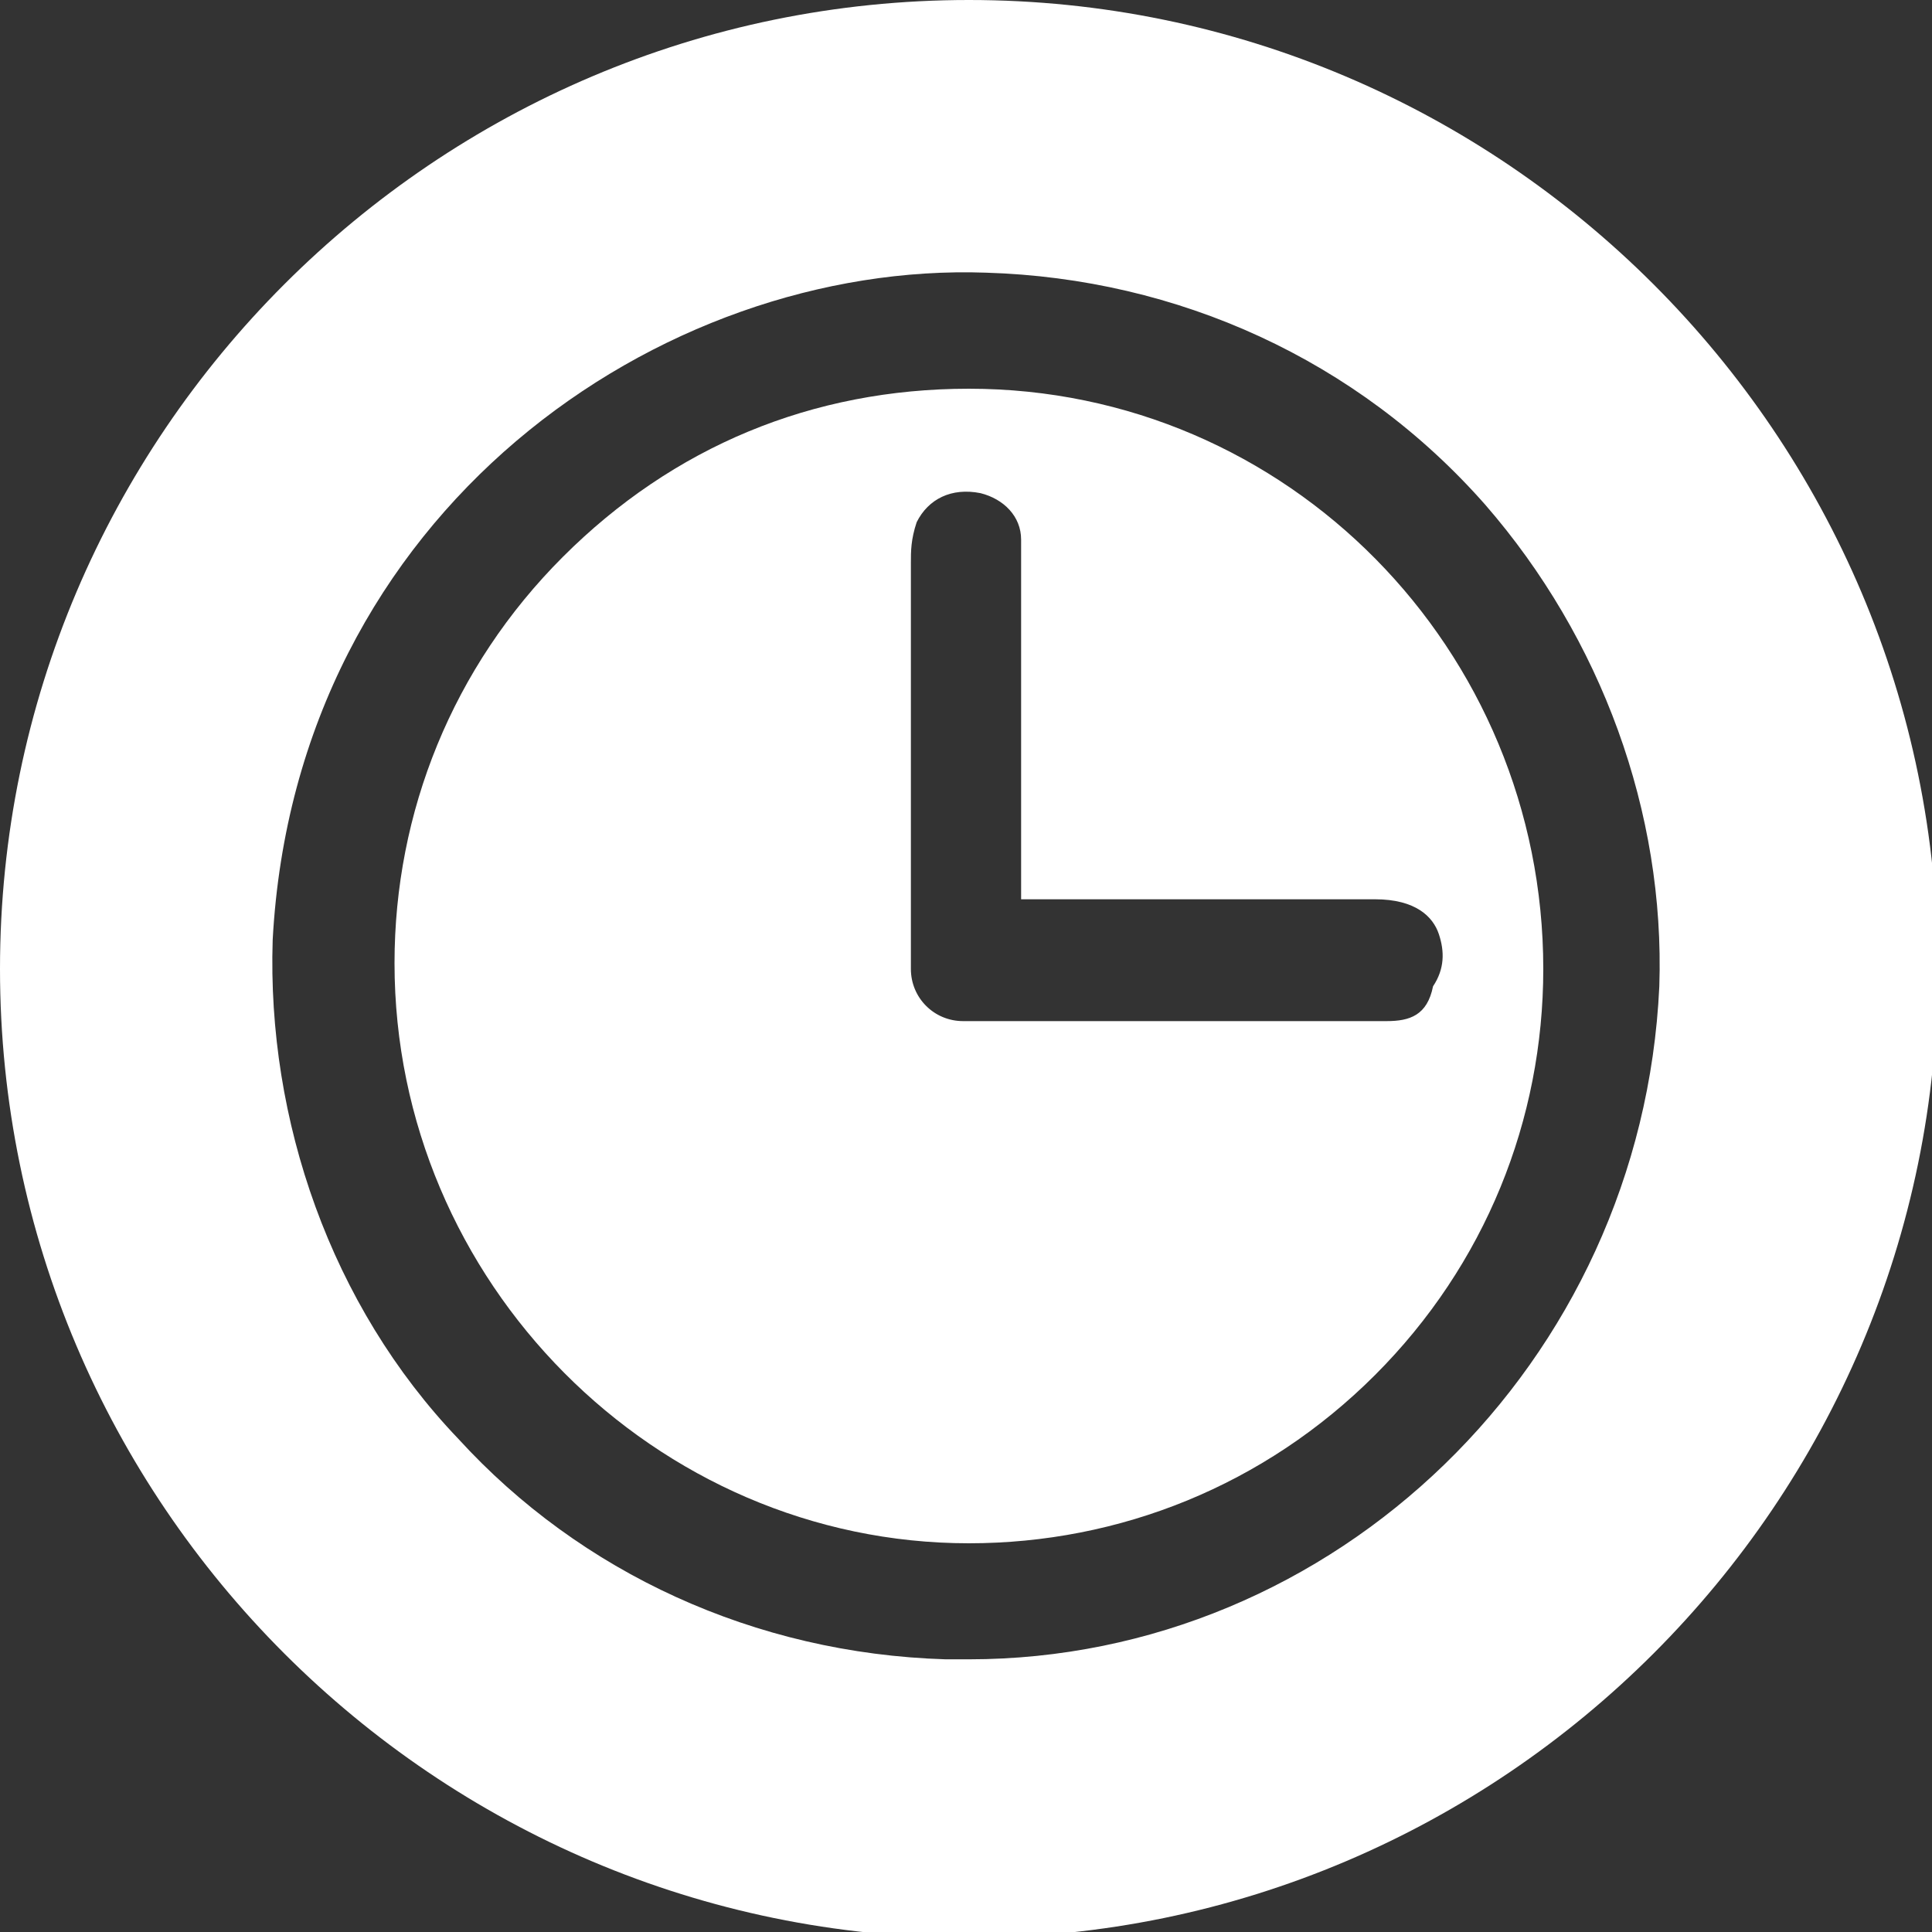
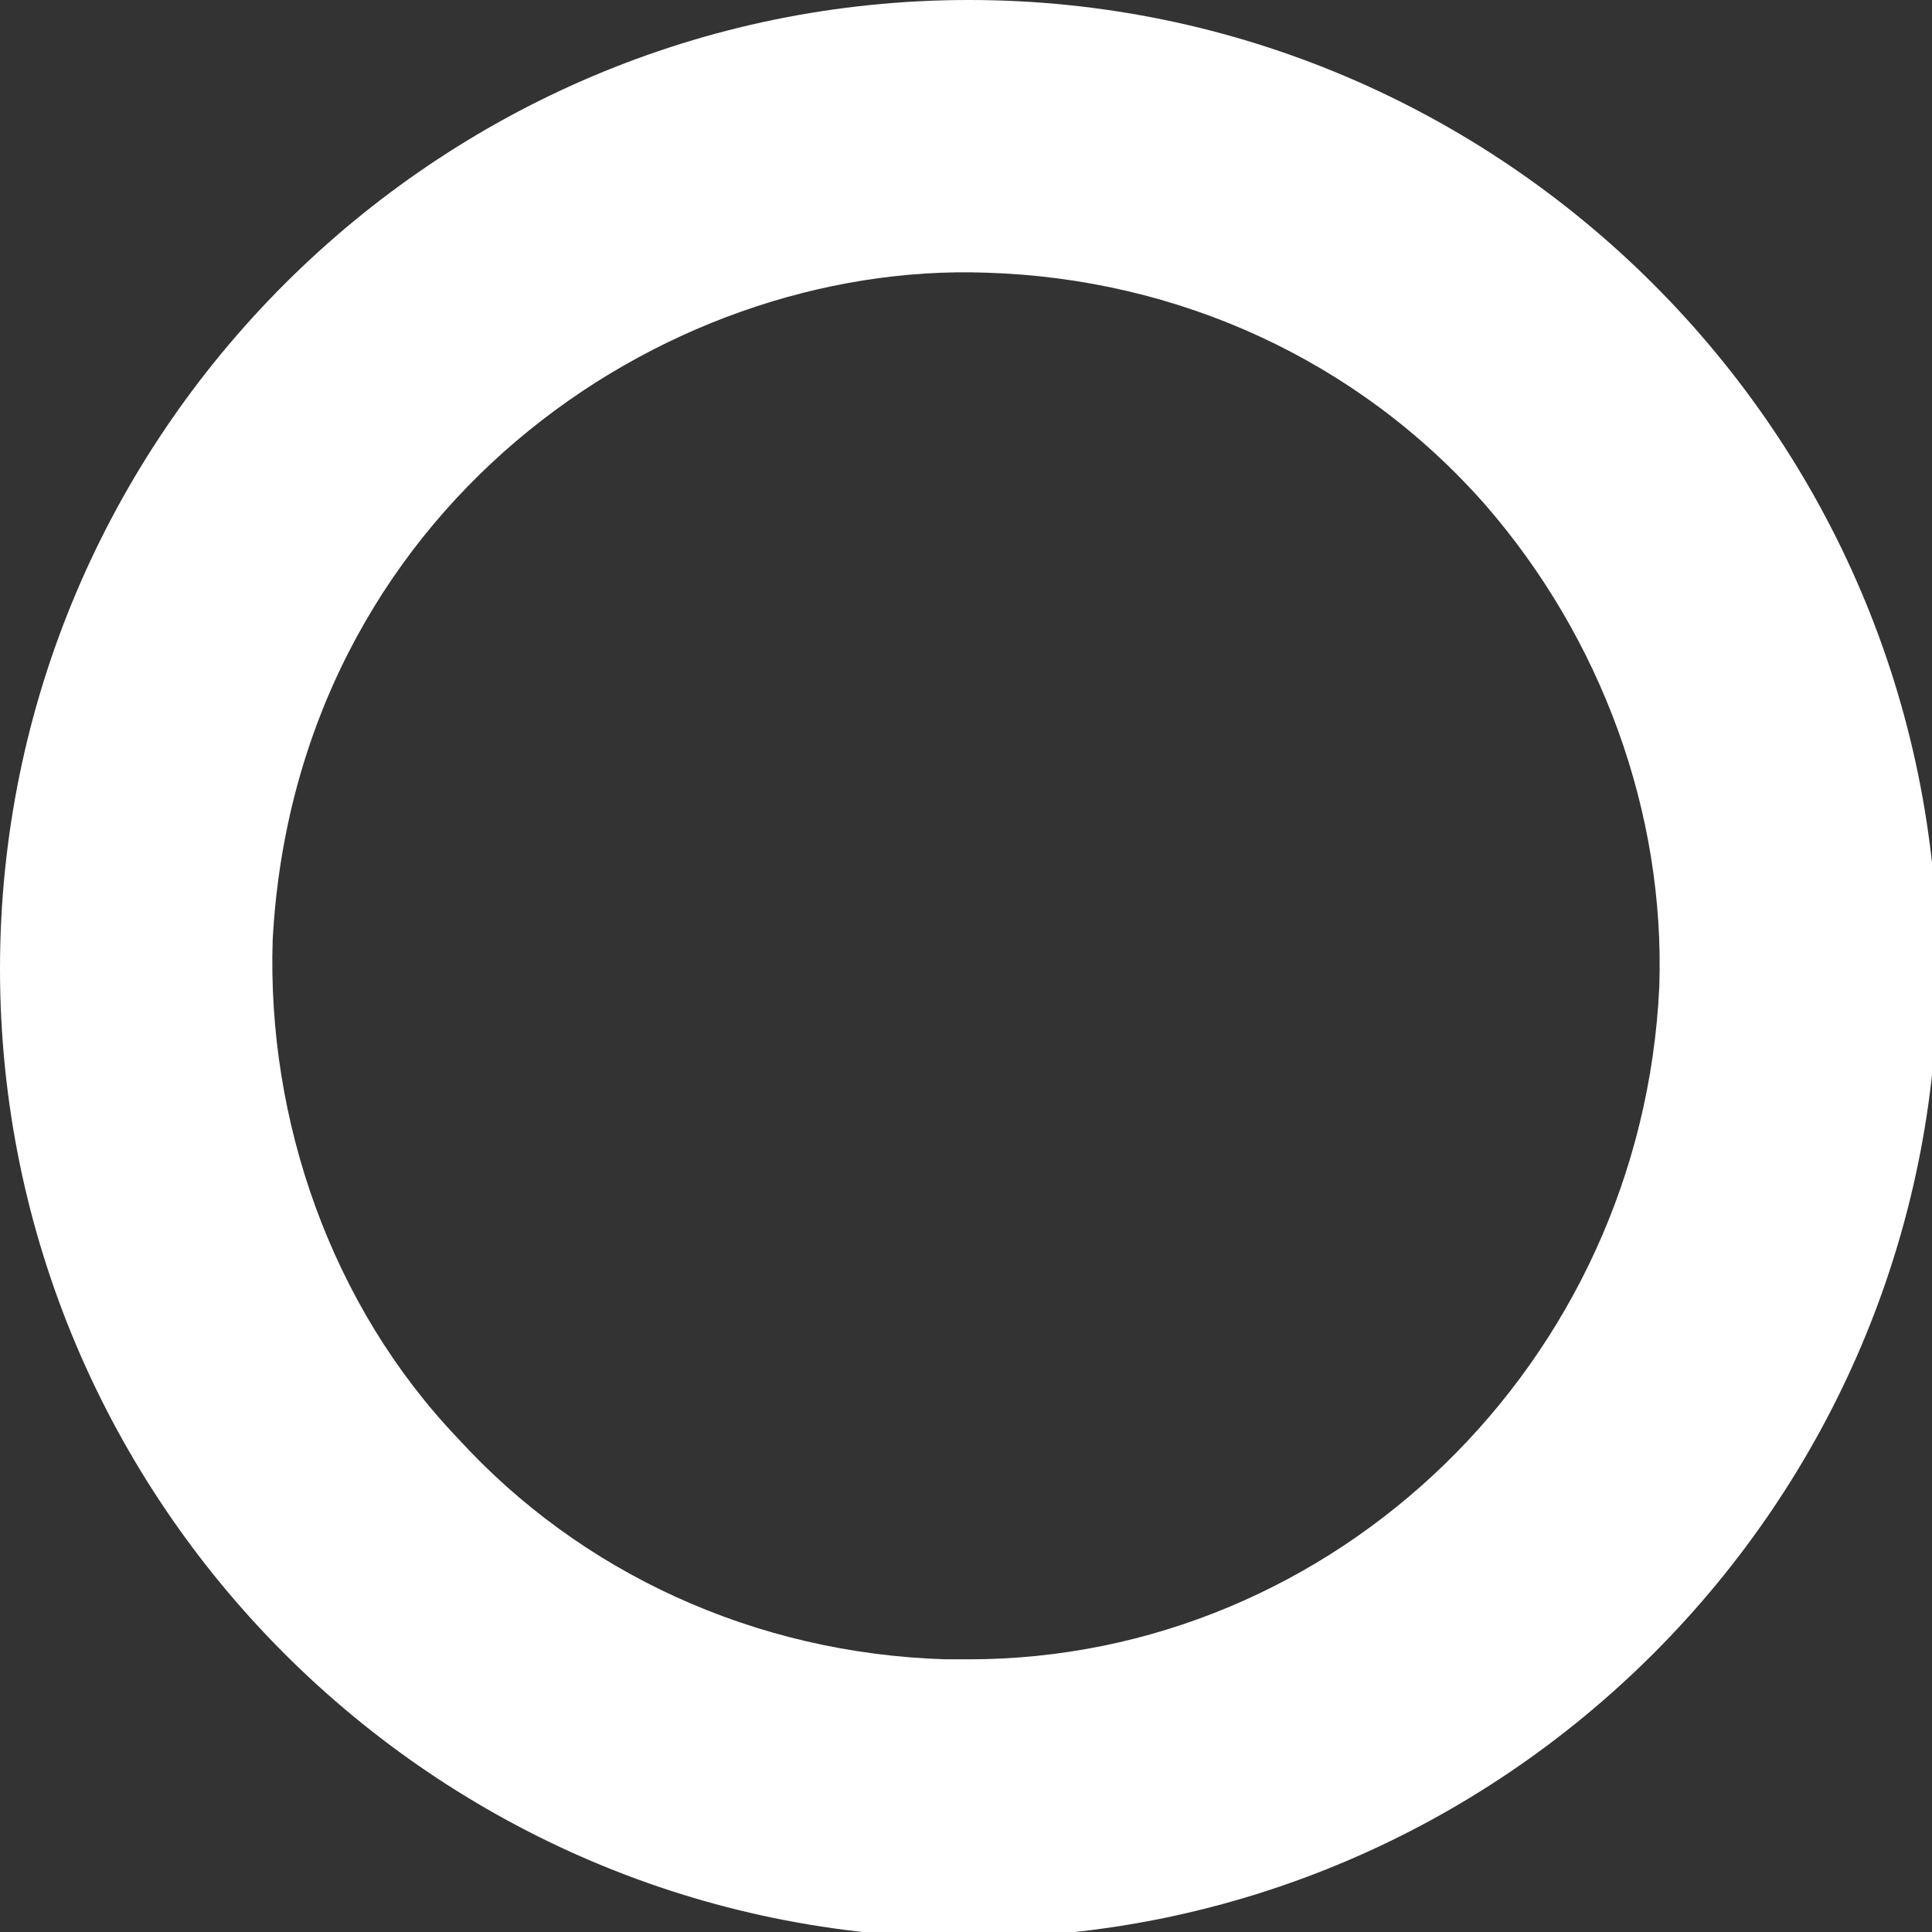
<svg xmlns="http://www.w3.org/2000/svg" version="1.1" id="Calque_1" x="0px" y="0px" viewBox="0 0 33.3 33.3" style="enable-background:new 0 0 33.3 33.3;" xml:space="preserve">
  <rect x="0" y="0" width="33.3" height="33.3" fill="#333333" stroke="none" />
  <style type="text/css">
	.st0{opacity:0.26;fill:#2B2F71;}
	.st1{opacity:0.2;}
	.st2{fill:#F6F6F6;}
	.st3{fill:#2B2F71;}
	.st4{fill:#F7BE00;}
	.st5{fill:#D50057;}
	.st6{clip-path:url(#XMLID_41_);}
	.st7{opacity:0.26;clip-path:url(#XMLID_41_);fill:#2B2F71;}
	.st8{fill:#FFFFFF;}
	.st9{fill:#383838;}
	.st10{fill:none;stroke:#FFFFFF;stroke-width:2.534;stroke-miterlimit:10;}
	.st11{fill:none;stroke:#FFFFFF;stroke-width:2.597;stroke-miterlimit:10;}
	.st12{fill:none;stroke:#FFFFFF;stroke-width:1.252;stroke-miterlimit:10;}
	.st13{fill:url(#SVGID_1_);}
	.st14{fill:#09AA73;}
	.st15{fill:none;stroke:#2B2F71;stroke-width:0.809;stroke-miterlimit:10;}
	.st16{fill:#C00F5E;}
	.st17{fill:#DADADA;}
	.st18{fill:none;stroke:#C00F5E;stroke-width:1.029;stroke-miterlimit:10;}
	.st19{fill:none;stroke:#FFFFFF;stroke-width:4.716;stroke-linecap:round;stroke-linejoin:round;stroke-miterlimit:10;}
	.st20{clip-path:url(#XMLID_45_);}
	.st21{fill:#F6FAFD;}
	.st22{fill:#96C3D7;}
	.st23{fill:none;stroke:#FFFFFF;stroke-width:1.724;stroke-miterlimit:10;}
	.st24{clip-path:url(#XMLID_46_);}
	.st25{fill:none;stroke:#FFFFFF;stroke-width:3;stroke-miterlimit:10;}
	.st26{opacity:0.6;fill:#F7BE00;}
	.st27{opacity:0.3;fill:#2B2F71;}
	.st28{clip-path:url(#XMLID_48_);}
	.st29{clip-path:url(#XMLID_49_);}
	.st30{fill:url(#SVGID_2_);}
	.st31{fill:none;stroke:#FFFFFF;stroke-width:2.627;stroke-miterlimit:10;}
	.st32{fill:none;stroke:#FFFFFF;stroke-width:4;stroke-linecap:round;stroke-linejoin:round;stroke-miterlimit:10;}
	.st33{fill:#FFFFFF;stroke:#FFFFFF;stroke-width:3.163;stroke-linecap:round;stroke-linejoin:round;stroke-miterlimit:10;}
	.st34{fill:none;stroke:#FFFFFF;stroke-width:2.56;stroke-miterlimit:10;}
	.st35{fill:none;stroke:#FFFFFF;stroke-width:4.81;stroke-linecap:round;stroke-linejoin:round;stroke-miterlimit:10;}
	.st36{fill:none;stroke:#D50057;stroke-width:0.935;stroke-miterlimit:10;}
	.st37{clip-path:url(#XMLID_55_);}
	.st38{opacity:0.26;clip-path:url(#XMLID_55_);fill:#2B2F71;}
	.st39{fill:url(#SVGID_3_);}
	.st40{clip-path:url(#XMLID_57_);}
	.st41{opacity:0.26;clip-path:url(#XMLID_57_);fill:#2B2F71;}
	.st42{fill:url(#SVGID_4_);}
	.st43{clip-path:url(#XMLID_59_);}
	.st44{opacity:0.26;clip-path:url(#XMLID_59_);fill:#2B2F71;}
	.st45{fill:url(#SVGID_5_);}
	.st46{clip-path:url(#XMLID_61_);}
	.st47{clip-path:url(#XMLID_62_);}
	.st48{fill:#D50057;stroke:#D50057;stroke-miterlimit:10;}
	.st49{fill:url(#SVGID_6_);}
	.st50{fill:none;stroke:#D50057;stroke-width:2.646;stroke-miterlimit:10;}
	.st51{fill:url(#SVGID_7_);}
	.st52{fill:none;stroke:#D50057;stroke-width:1.76;stroke-miterlimit:10;}
	.st53{fill:none;stroke:#D50057;stroke-width:4;stroke-miterlimit:10;}
	.st54{fill:none;stroke:#FFFFFF;stroke-width:2.599;stroke-miterlimit:10;}
	.st55{fill:none;stroke:#FFFFFF;stroke-width:1.839;stroke-miterlimit:10;}
	.st56{fill:url(#SVGID_8_);}
	.st57{fill:none;stroke:#FFFFFF;stroke-width:2.712;stroke-linecap:round;stroke-linejoin:round;stroke-miterlimit:10;}
	.st58{clip-path:url(#XMLID_73_);}
	.st59{clip-path:url(#XMLID_74_);}
	.st60{fill:#3C3C3B;}
	.st61{fill:none;stroke:#FFFFFF;stroke-width:1.503;stroke-miterlimit:10;}
	.st62{fill:none;stroke:#FFFFFF;stroke-width:1.724;stroke-linecap:round;stroke-miterlimit:10;}
</style>
  <g>
-     <path class="st8" d="M16.7,0C7.5,0,0,7.5,0,16.7s7.5,16.7,16.7,16.7s16.7-7.5,16.7-16.7S25.9,0,16.7,0z M16.7,28.6   c-0.1,0-0.3,0-0.4,0c-3.3-0.1-6.3-1.5-8.4-3.8c-2.2-2.3-3.3-5.5-3.2-8.6C5.1,8.8,11.4,4.5,17,4.7c3.3,0.1,6.4,1.5,8.6,4   c2,2.3,3.1,5.3,3,8.3v0C28.3,23.5,23,28.6,16.7,28.6z" />
-     <path class="st8" d="M16.7,6.7C16.7,6.7,16.7,6.7,16.7,6.7c-2.7,0-5.1,1-7,2.9c-1.9,1.9-2.9,4.4-2.9,7c0,5.5,4.5,10,9.9,10   c0,0,0,0,0,0c2.6,0,5.1-1,7-2.9c1.9-1.9,2.9-4.4,2.9-7C26.6,11.2,22.2,6.7,16.7,6.7z M23.9,17.6c-1.1,0-2.3,0-3.4,0   c-0.6,0-1.2,0-1.9,0l-1.9,0c0,0-0.1,0-0.1,0c-0.5,0-0.9-0.4-0.9-0.9c0-0.1,0-0.2,0-0.3l0-1.1c0-1.9,0-3.7,0-5.6   c0-0.2,0-0.4,0.1-0.7c0.2-0.4,0.6-0.6,1.1-0.5c0.4,0.1,0.7,0.4,0.7,0.8c0,0.2,0,0.4,0,0.6l0,0.1l0,5.5l1.8,0c1.4,0,2.9,0,4.3,0   c0.7,0,1,0.3,1.1,0.6c0.1,0.3,0.1,0.6-0.1,0.9C24.6,17.5,24.3,17.6,23.9,17.6z" />
+     <path class="st8" d="M16.7,0C7.5,0,0,7.5,0,16.7s7.5,16.7,16.7,16.7s16.7-7.5,16.7-16.7S25.9,0,16.7,0z M16.7,28.6   c-0.1,0-0.3,0-0.4,0c-3.3-0.1-6.3-1.5-8.4-3.8c-2.2-2.3-3.3-5.5-3.2-8.6C5.1,8.8,11.4,4.5,17,4.7c3.3,0.1,6.4,1.5,8.6,4   c2,2.3,3.1,5.3,3,8.3C28.3,23.5,23,28.6,16.7,28.6z" />
  </g>
</svg>